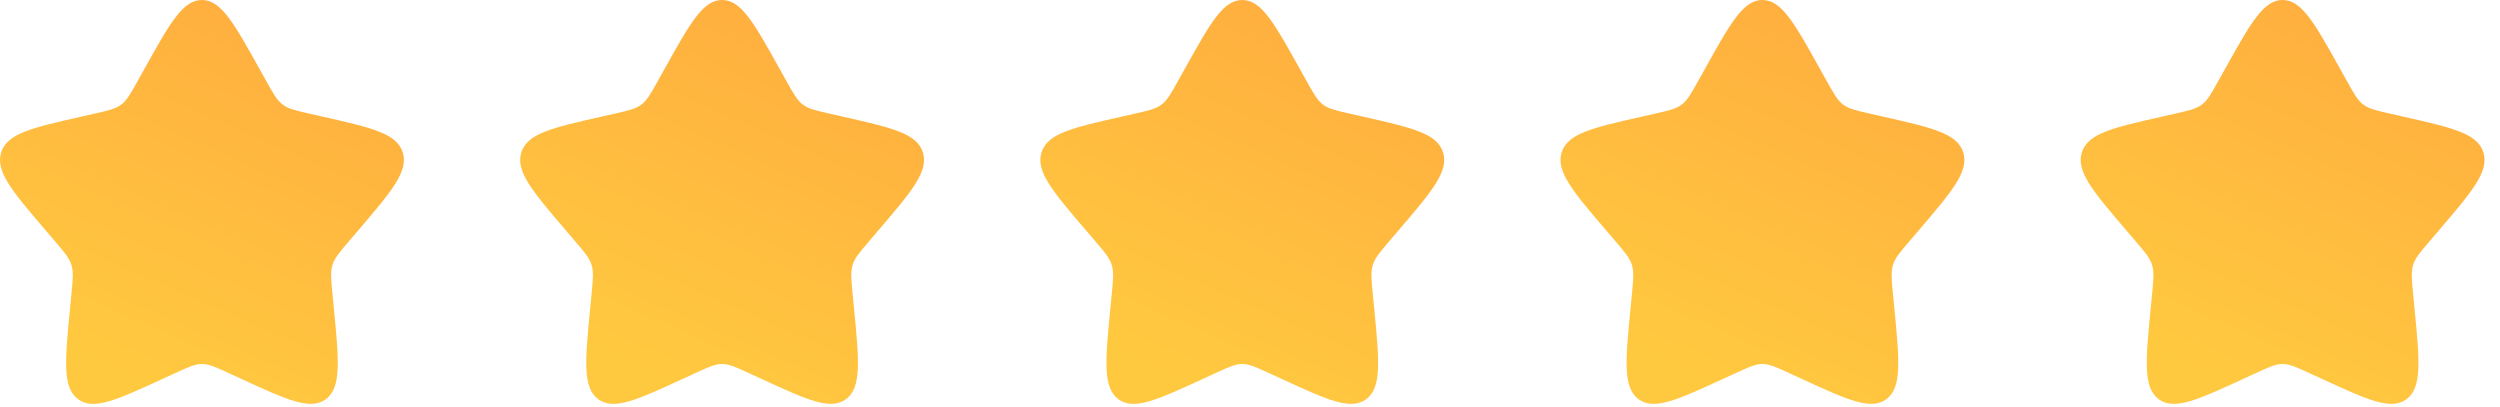
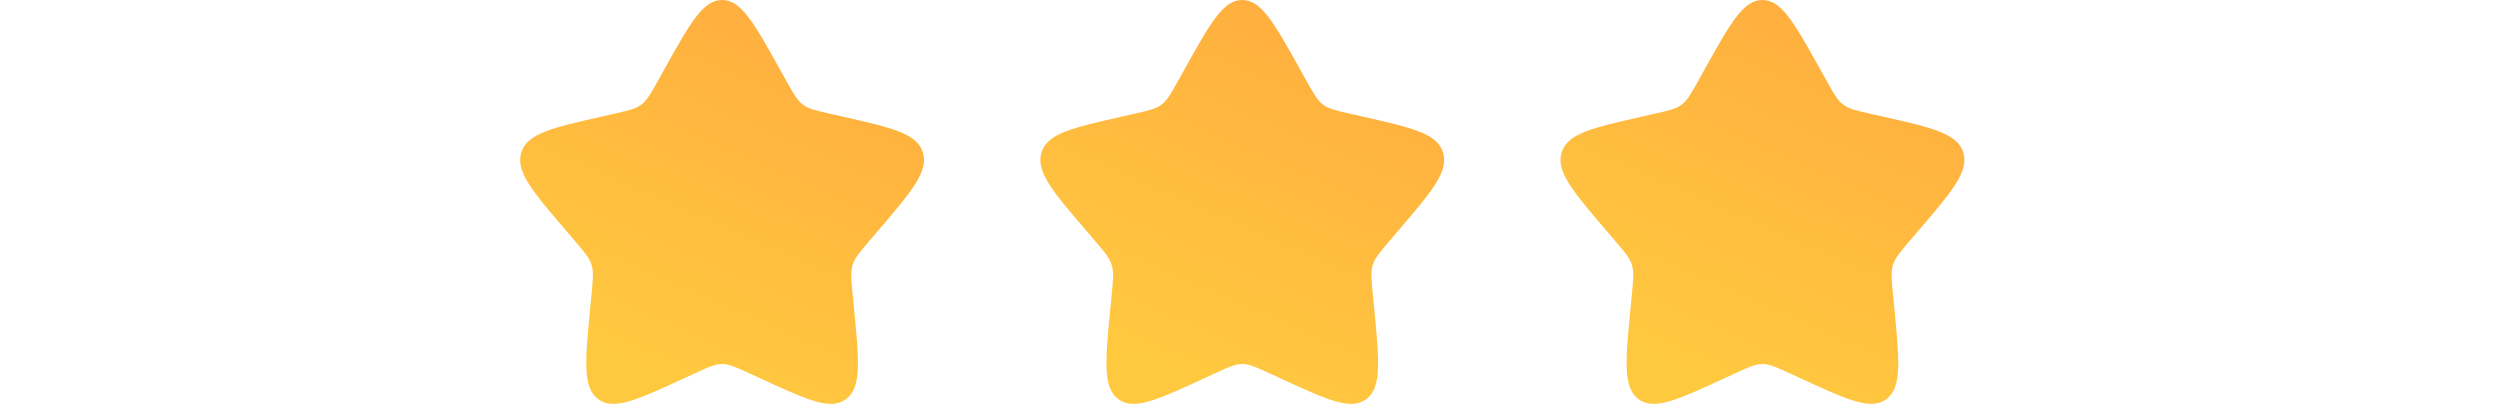
<svg xmlns="http://www.w3.org/2000/svg" width="86" height="14" viewBox="0 0 86 14" fill="none">
-   <path d="M4.969 2.367C5.849 0.789 6.289 0 6.947 0C7.605 0 8.044 0.789 8.925 2.367L9.152 2.776C9.402 3.225 9.528 3.449 9.722 3.597C9.917 3.745 10.16 3.8 10.646 3.91L11.088 4.01C12.797 4.397 13.65 4.59 13.854 5.243C14.057 5.896 13.475 6.578 12.31 7.94L12.008 8.292C11.678 8.679 11.511 8.873 11.437 9.112C11.363 9.352 11.388 9.61 11.438 10.126L11.484 10.597C11.659 12.415 11.748 13.323 11.216 13.727C10.683 14.131 9.883 13.762 8.284 13.026L7.869 12.836C7.415 12.626 7.188 12.522 6.947 12.522C6.706 12.522 6.479 12.626 6.024 12.836L5.61 13.026C4.01 13.762 3.21 14.131 2.679 13.728C2.146 13.323 2.234 12.415 2.41 10.597L2.456 10.127C2.506 9.61 2.531 9.352 2.456 9.113C2.382 8.873 2.216 8.679 1.885 8.293L1.584 7.94C0.419 6.579 -0.163 5.897 0.04 5.243C0.243 4.59 1.098 4.396 2.807 4.01L3.248 3.91C3.734 3.8 3.976 3.745 4.172 3.597C4.366 3.449 4.491 3.225 4.741 2.776L4.969 2.367Z" fill="url(#paint0_linear_5122_96)" />
  <path d="M22.863 2.367C23.743 0.789 24.183 0 24.84 0C25.498 0 25.938 0.789 26.818 2.367L27.046 2.776C27.296 3.225 27.421 3.449 27.616 3.597C27.81 3.745 28.053 3.8 28.54 3.91L28.981 4.01C30.69 4.397 31.544 4.59 31.747 5.243C31.95 5.896 31.368 6.578 30.203 7.94L29.902 8.292C29.571 8.679 29.405 8.873 29.331 9.112C29.256 9.352 29.281 9.61 29.331 10.126L29.377 10.597C29.553 12.415 29.641 13.323 29.109 13.727C28.577 14.131 27.777 13.762 26.178 13.026L25.763 12.836C25.309 12.626 25.081 12.522 24.84 12.522C24.599 12.522 24.372 12.626 23.917 12.836L23.504 13.026C21.904 13.762 21.104 14.131 20.572 13.728C20.04 13.323 20.128 12.415 20.303 10.597L20.349 10.127C20.399 9.61 20.424 9.352 20.349 9.113C20.276 8.873 20.11 8.679 19.779 8.293L19.478 7.94C18.313 6.579 17.73 5.897 17.933 5.243C18.137 4.59 18.991 4.396 20.7 4.01L21.142 3.91C21.628 3.8 21.87 3.745 22.065 3.597C22.26 3.449 22.385 3.225 22.635 2.776L22.863 2.367Z" fill="url(#paint1_linear_5122_96)" />
  <path d="M40.757 2.367C41.637 0.789 42.076 0 42.734 0C43.392 0 43.832 0.789 44.712 2.367L44.94 2.776C45.19 3.225 45.315 3.449 45.509 3.597C45.704 3.745 45.947 3.8 46.433 3.91L46.875 4.01C48.584 4.397 49.438 4.59 49.641 5.243C49.844 5.896 49.262 6.578 48.097 7.94L47.795 8.292C47.465 8.679 47.299 8.873 47.224 9.112C47.15 9.352 47.175 9.61 47.225 10.126L47.271 10.597C47.447 12.415 47.535 13.323 47.003 13.727C46.471 14.131 45.67 13.762 44.071 13.026L43.657 12.836C43.202 12.626 42.975 12.522 42.734 12.522C42.493 12.522 42.266 12.626 41.811 12.836L41.398 13.026C39.798 13.762 38.998 14.131 38.466 13.728C37.933 13.323 38.022 12.415 38.197 10.597L38.243 10.127C38.293 9.61 38.318 9.352 38.243 9.113C38.169 8.873 38.004 8.679 37.673 8.293L37.371 7.94C36.206 6.579 35.624 5.897 35.827 5.243C36.031 4.59 36.885 4.396 38.594 4.01L39.036 3.91C39.521 3.8 39.764 3.745 39.959 3.597C40.154 3.449 40.279 3.225 40.529 2.776L40.757 2.367Z" fill="url(#paint2_linear_5122_96)" />
  <path d="M58.65 2.367C59.53 0.789 59.97 0 60.628 0C61.286 0 61.725 0.789 62.605 2.367L62.833 2.776C63.083 3.225 63.208 3.449 63.403 3.597C63.597 3.745 63.841 3.8 64.327 3.91L64.769 4.01C66.478 4.397 67.331 4.59 67.535 5.243C67.738 5.896 67.156 6.578 65.991 7.94L65.689 8.292C65.358 8.679 65.192 8.873 65.118 9.112C65.044 9.352 65.069 9.61 65.119 10.126L65.165 10.597C65.34 12.415 65.429 13.323 64.897 13.727C64.364 14.131 63.564 13.762 61.965 13.026L61.55 12.836C61.096 12.626 60.869 12.522 60.628 12.522C60.387 12.522 60.16 12.626 59.705 12.836L59.291 13.026C57.691 13.762 56.891 14.131 56.36 13.728C55.827 13.323 55.915 12.415 56.091 10.597L56.137 10.127C56.187 9.61 56.212 9.352 56.137 9.113C56.063 8.873 55.897 8.679 55.566 8.293L55.265 7.94C54.1 6.579 53.518 5.897 53.721 5.243C53.924 4.59 54.779 4.396 56.487 4.01L56.929 3.91C57.415 3.8 57.657 3.745 57.852 3.597C58.047 3.449 58.172 3.225 58.422 2.776L58.65 2.367Z" fill="url(#paint3_linear_5122_96)" />
-   <path d="M76.544 2.367C77.424 0.789 77.864 0 78.522 0C79.179 0 79.619 0.789 80.499 2.367L80.727 2.776C80.977 3.225 81.102 3.449 81.297 3.597C81.491 3.745 81.734 3.8 82.221 3.91L82.662 4.01C84.371 4.397 85.225 4.59 85.429 5.243C85.631 5.896 85.049 6.578 83.884 7.94L83.583 8.292C83.252 8.679 83.086 8.873 83.012 9.112C82.938 9.352 82.963 9.61 83.013 10.126L83.058 10.597C83.234 12.415 83.322 13.323 82.79 13.727C82.258 14.131 81.458 13.762 79.859 13.026L79.444 12.836C78.99 12.626 78.763 12.522 78.522 12.522C78.281 12.522 78.053 12.626 77.598 12.836L77.185 13.026C75.585 13.762 74.785 14.131 74.254 13.728C73.721 13.323 73.809 12.415 73.985 10.597L74.031 10.127C74.081 9.61 74.106 9.352 74.031 9.113C73.957 8.873 73.791 8.679 73.46 8.293L73.159 7.94C71.994 6.579 71.412 5.897 71.615 5.243C71.818 4.59 72.672 4.396 74.381 4.01L74.823 3.91C75.309 3.8 75.551 3.745 75.746 3.597C75.941 3.449 76.066 3.225 76.316 2.776L76.544 2.367Z" fill="url(#paint4_linear_5122_96)" />
  <defs>
    <linearGradient id="paint0_linear_5122_96" x1="13.894" y1="-1.93" x2="6.947" y2="13.894" gradientUnits="userSpaceOnUse">
      <stop offset="0.028" stop-color="#FFA73F" />
      <stop offset="1" stop-color="#FFC93F" />
    </linearGradient>
    <linearGradient id="paint1_linear_5122_96" x1="31.787" y1="-1.93" x2="24.84" y2="13.894" gradientUnits="userSpaceOnUse">
      <stop offset="0.028" stop-color="#FFA73F" />
      <stop offset="1" stop-color="#FFC93F" />
    </linearGradient>
    <linearGradient id="paint2_linear_5122_96" x1="49.681" y1="-1.93" x2="42.734" y2="13.894" gradientUnits="userSpaceOnUse">
      <stop offset="0.028" stop-color="#FFA73F" />
      <stop offset="1" stop-color="#FFC93F" />
    </linearGradient>
    <linearGradient id="paint3_linear_5122_96" x1="67.575" y1="-1.93" x2="60.628" y2="13.894" gradientUnits="userSpaceOnUse">
      <stop offset="0.028" stop-color="#FFA73F" />
      <stop offset="1" stop-color="#FFC93F" />
    </linearGradient>
    <linearGradient id="paint4_linear_5122_96" x1="85.468" y1="-1.93" x2="78.522" y2="13.894" gradientUnits="userSpaceOnUse">
      <stop offset="0.028" stop-color="#FFA73F" />
      <stop offset="1" stop-color="#FFC93F" />
    </linearGradient>
  </defs>
</svg>